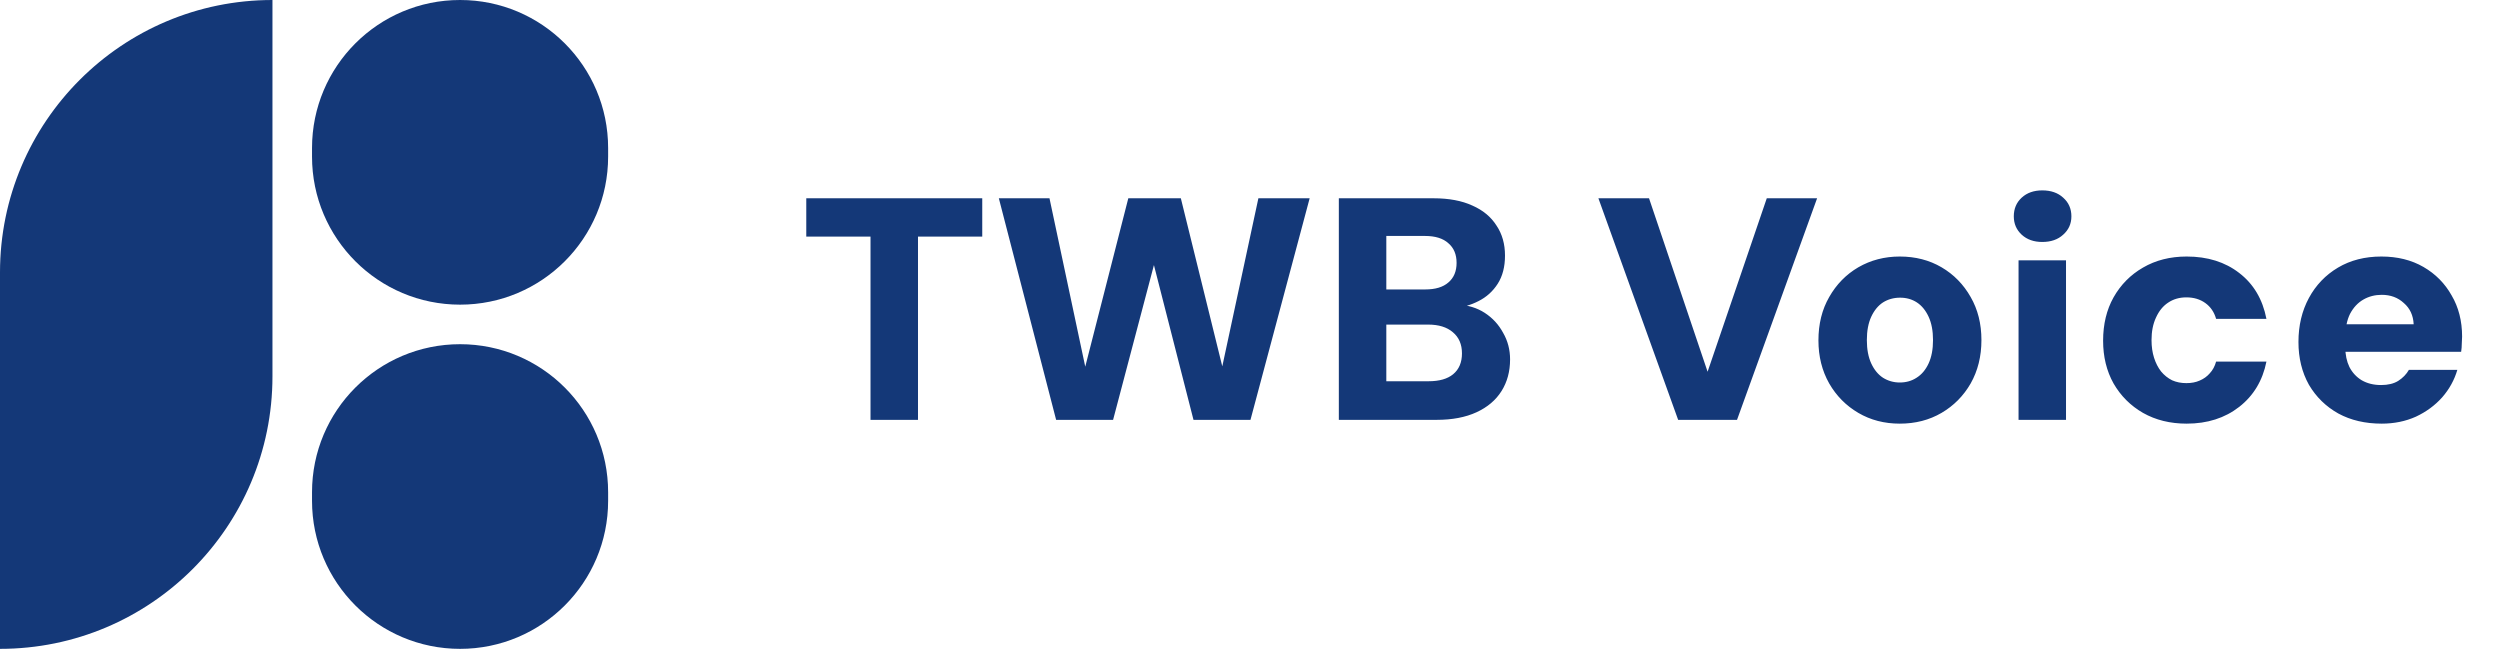
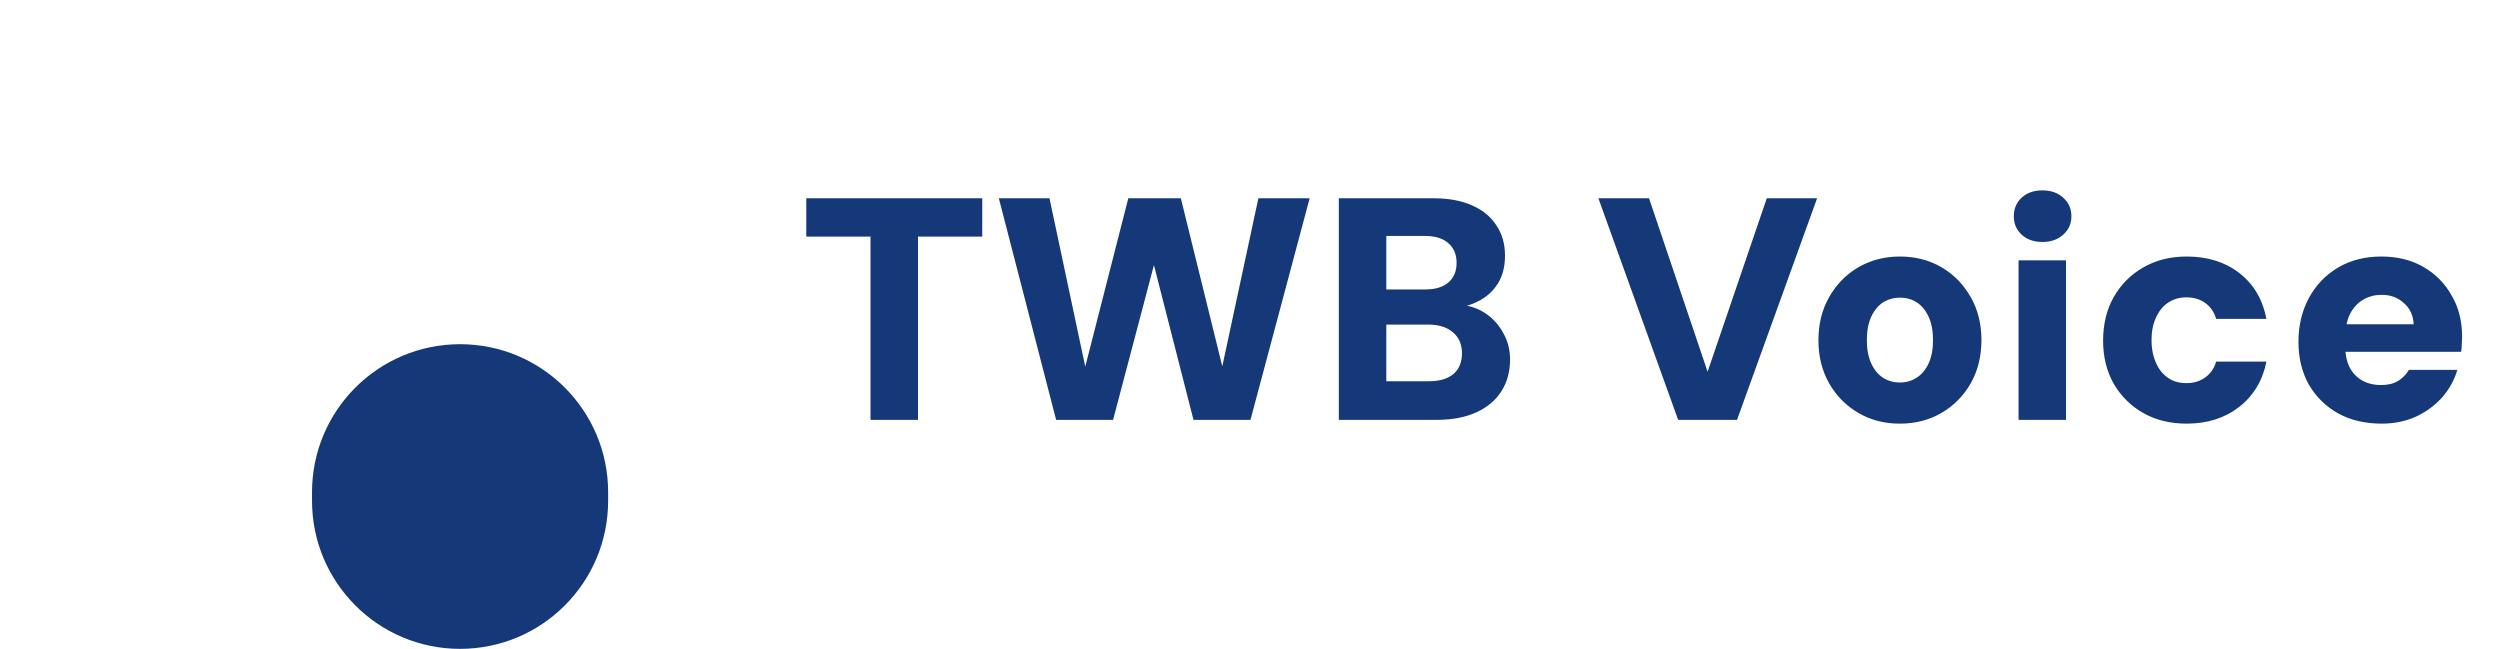
<svg xmlns="http://www.w3.org/2000/svg" width="131" height="34" viewBox="0 0 131 34" fill="none">
-   <path d="M0 14.277C0 6.392 6.392 0 14.277 0V19.723C14.277 27.608 7.885 34 0 34V14.277Z" fill="#143878" />
-   <path d="M16.35 7.758C16.35 3.473 19.823 0 24.108 0C28.393 0 31.866 3.473 31.866 7.758V8.206C31.866 12.491 28.393 15.964 24.108 15.964C19.823 15.964 16.35 12.491 16.35 8.206V7.758Z" fill="#143878" />
  <path d="M16.35 25.794C16.35 21.509 19.823 18.036 24.108 18.036C28.393 18.036 31.866 21.509 31.866 25.794V26.242C31.866 30.526 28.393 34 24.108 34C19.823 34 16.35 30.526 16.35 26.242V25.794Z" fill="#143878" />
  <path d="M45.615 22V12.397H42.249V10.39H51.47V12.397H48.103V22H45.615ZM55.341 22L52.339 10.39H54.993L56.867 19.214L59.123 10.39H61.876L64.048 19.197L65.939 10.39H68.626L65.525 22H62.539L60.466 13.89L58.326 22H55.341ZM70.155 22V10.39H75.114C75.921 10.39 76.601 10.517 77.154 10.772C77.707 11.015 78.127 11.363 78.415 11.817C78.713 12.259 78.862 12.784 78.862 13.392C78.862 13.978 78.735 14.47 78.481 14.868C78.227 15.266 77.889 15.57 77.469 15.78C77.06 15.991 76.607 16.118 76.109 16.162L76.375 15.963C76.916 15.985 77.392 16.129 77.801 16.394C78.21 16.66 78.531 17.008 78.763 17.439C79.006 17.859 79.128 18.324 79.128 18.832C79.128 19.462 78.979 20.015 78.68 20.491C78.382 20.966 77.945 21.337 77.37 21.602C76.795 21.867 76.098 22 75.28 22H70.155ZM72.643 19.977H74.865C75.418 19.977 75.844 19.855 76.142 19.612C76.452 19.357 76.607 18.992 76.607 18.517C76.607 18.042 76.447 17.671 76.126 17.406C75.816 17.14 75.385 17.008 74.832 17.008H72.643V19.977ZM72.643 15.167H74.683C75.214 15.167 75.617 15.045 75.894 14.802C76.181 14.559 76.325 14.216 76.325 13.774C76.325 13.331 76.181 12.989 75.894 12.745C75.617 12.491 75.208 12.364 74.666 12.364H72.643V15.167ZM87.935 22L83.756 10.39H86.409L89.478 19.479L92.579 10.39H95.216L91.02 22H87.935ZM99.548 22.199C98.741 22.199 98.017 22.011 97.376 21.635C96.734 21.259 96.226 20.745 95.85 20.093C95.474 19.429 95.286 18.677 95.286 17.837C95.286 16.975 95.474 16.217 95.85 15.565C96.226 14.902 96.734 14.382 97.376 14.006C98.028 13.63 98.752 13.442 99.548 13.442C100.366 13.442 101.096 13.63 101.737 14.006C102.379 14.382 102.887 14.902 103.263 15.565C103.639 16.217 103.827 16.969 103.827 17.82C103.827 18.672 103.639 19.429 103.263 20.093C102.887 20.745 102.379 21.259 101.737 21.635C101.096 22.011 100.366 22.199 99.548 22.199ZM99.548 20.043C99.88 20.043 100.173 19.96 100.427 19.794C100.693 19.628 100.903 19.38 101.057 19.048C101.212 18.716 101.29 18.307 101.29 17.82C101.29 17.334 101.212 16.925 101.057 16.593C100.903 16.262 100.698 16.013 100.444 15.847C100.189 15.681 99.897 15.598 99.565 15.598C99.233 15.598 98.934 15.681 98.669 15.847C98.415 16.013 98.21 16.262 98.055 16.593C97.901 16.925 97.823 17.334 97.823 17.82C97.823 18.307 97.901 18.716 98.055 19.048C98.21 19.38 98.415 19.628 98.669 19.794C98.934 19.96 99.228 20.043 99.548 20.043ZM105.772 22V13.641H108.259V22H105.772ZM107.015 12.679C106.573 12.679 106.214 12.552 105.937 12.298C105.661 12.043 105.523 11.723 105.523 11.336C105.523 10.938 105.661 10.611 105.937 10.357C106.214 10.103 106.573 9.976 107.015 9.976C107.469 9.976 107.834 10.103 108.11 10.357C108.398 10.611 108.541 10.938 108.541 11.336C108.541 11.723 108.398 12.043 108.11 12.298C107.834 12.552 107.469 12.679 107.015 12.679ZM114.581 22.199C113.719 22.199 112.956 22.011 112.293 21.635C111.64 21.259 111.126 20.745 110.75 20.093C110.385 19.44 110.203 18.694 110.203 17.854C110.203 16.991 110.385 16.234 110.75 15.582C111.126 14.918 111.64 14.398 112.293 14.022C112.956 13.635 113.719 13.442 114.581 13.442C115.676 13.442 116.594 13.729 117.335 14.304C118.086 14.879 118.562 15.681 118.761 16.709H116.124C116.024 16.355 115.836 16.079 115.56 15.88C115.284 15.681 114.952 15.582 114.565 15.582C114.2 15.582 113.879 15.675 113.603 15.863C113.337 16.04 113.127 16.3 112.973 16.643C112.818 16.975 112.74 17.367 112.74 17.82C112.74 18.163 112.785 18.473 112.873 18.749C112.962 19.026 113.083 19.263 113.238 19.462C113.404 19.662 113.597 19.816 113.818 19.927C114.04 20.026 114.288 20.076 114.565 20.076C114.83 20.076 115.062 20.032 115.261 19.943C115.471 19.855 115.648 19.728 115.792 19.562C115.947 19.396 116.057 19.192 116.124 18.948H118.761C118.562 19.943 118.086 20.734 117.335 21.32C116.583 21.906 115.665 22.199 114.581 22.199ZM124.801 22.199C123.939 22.199 123.181 22.022 122.529 21.668C121.877 21.303 121.362 20.8 120.986 20.159C120.622 19.507 120.439 18.76 120.439 17.92C120.439 17.058 120.622 16.289 120.986 15.615C121.351 14.94 121.86 14.409 122.512 14.022C123.165 13.635 123.922 13.442 124.785 13.442C125.625 13.442 126.36 13.624 126.99 13.989C127.621 14.354 128.113 14.852 128.466 15.482C128.831 16.101 129.014 16.82 129.014 17.638C129.014 17.749 129.008 17.876 128.997 18.02C128.997 18.152 128.986 18.29 128.964 18.434H122.214V16.991H126.476C126.454 16.527 126.283 16.156 125.962 15.88C125.652 15.592 125.265 15.449 124.801 15.449C124.447 15.449 124.127 15.532 123.839 15.698C123.552 15.863 123.319 16.112 123.143 16.444C122.977 16.776 122.894 17.196 122.894 17.704V18.202C122.894 18.589 122.966 18.932 123.109 19.23C123.264 19.529 123.48 19.761 123.756 19.927C124.044 20.093 124.381 20.176 124.768 20.176C125.133 20.176 125.431 20.104 125.664 19.96C125.907 19.805 126.095 19.612 126.227 19.38H128.765C128.61 19.91 128.345 20.391 127.969 20.822C127.593 21.243 127.134 21.58 126.592 21.834C126.051 22.077 125.453 22.199 124.801 22.199Z" fill="#143878" />
</svg>